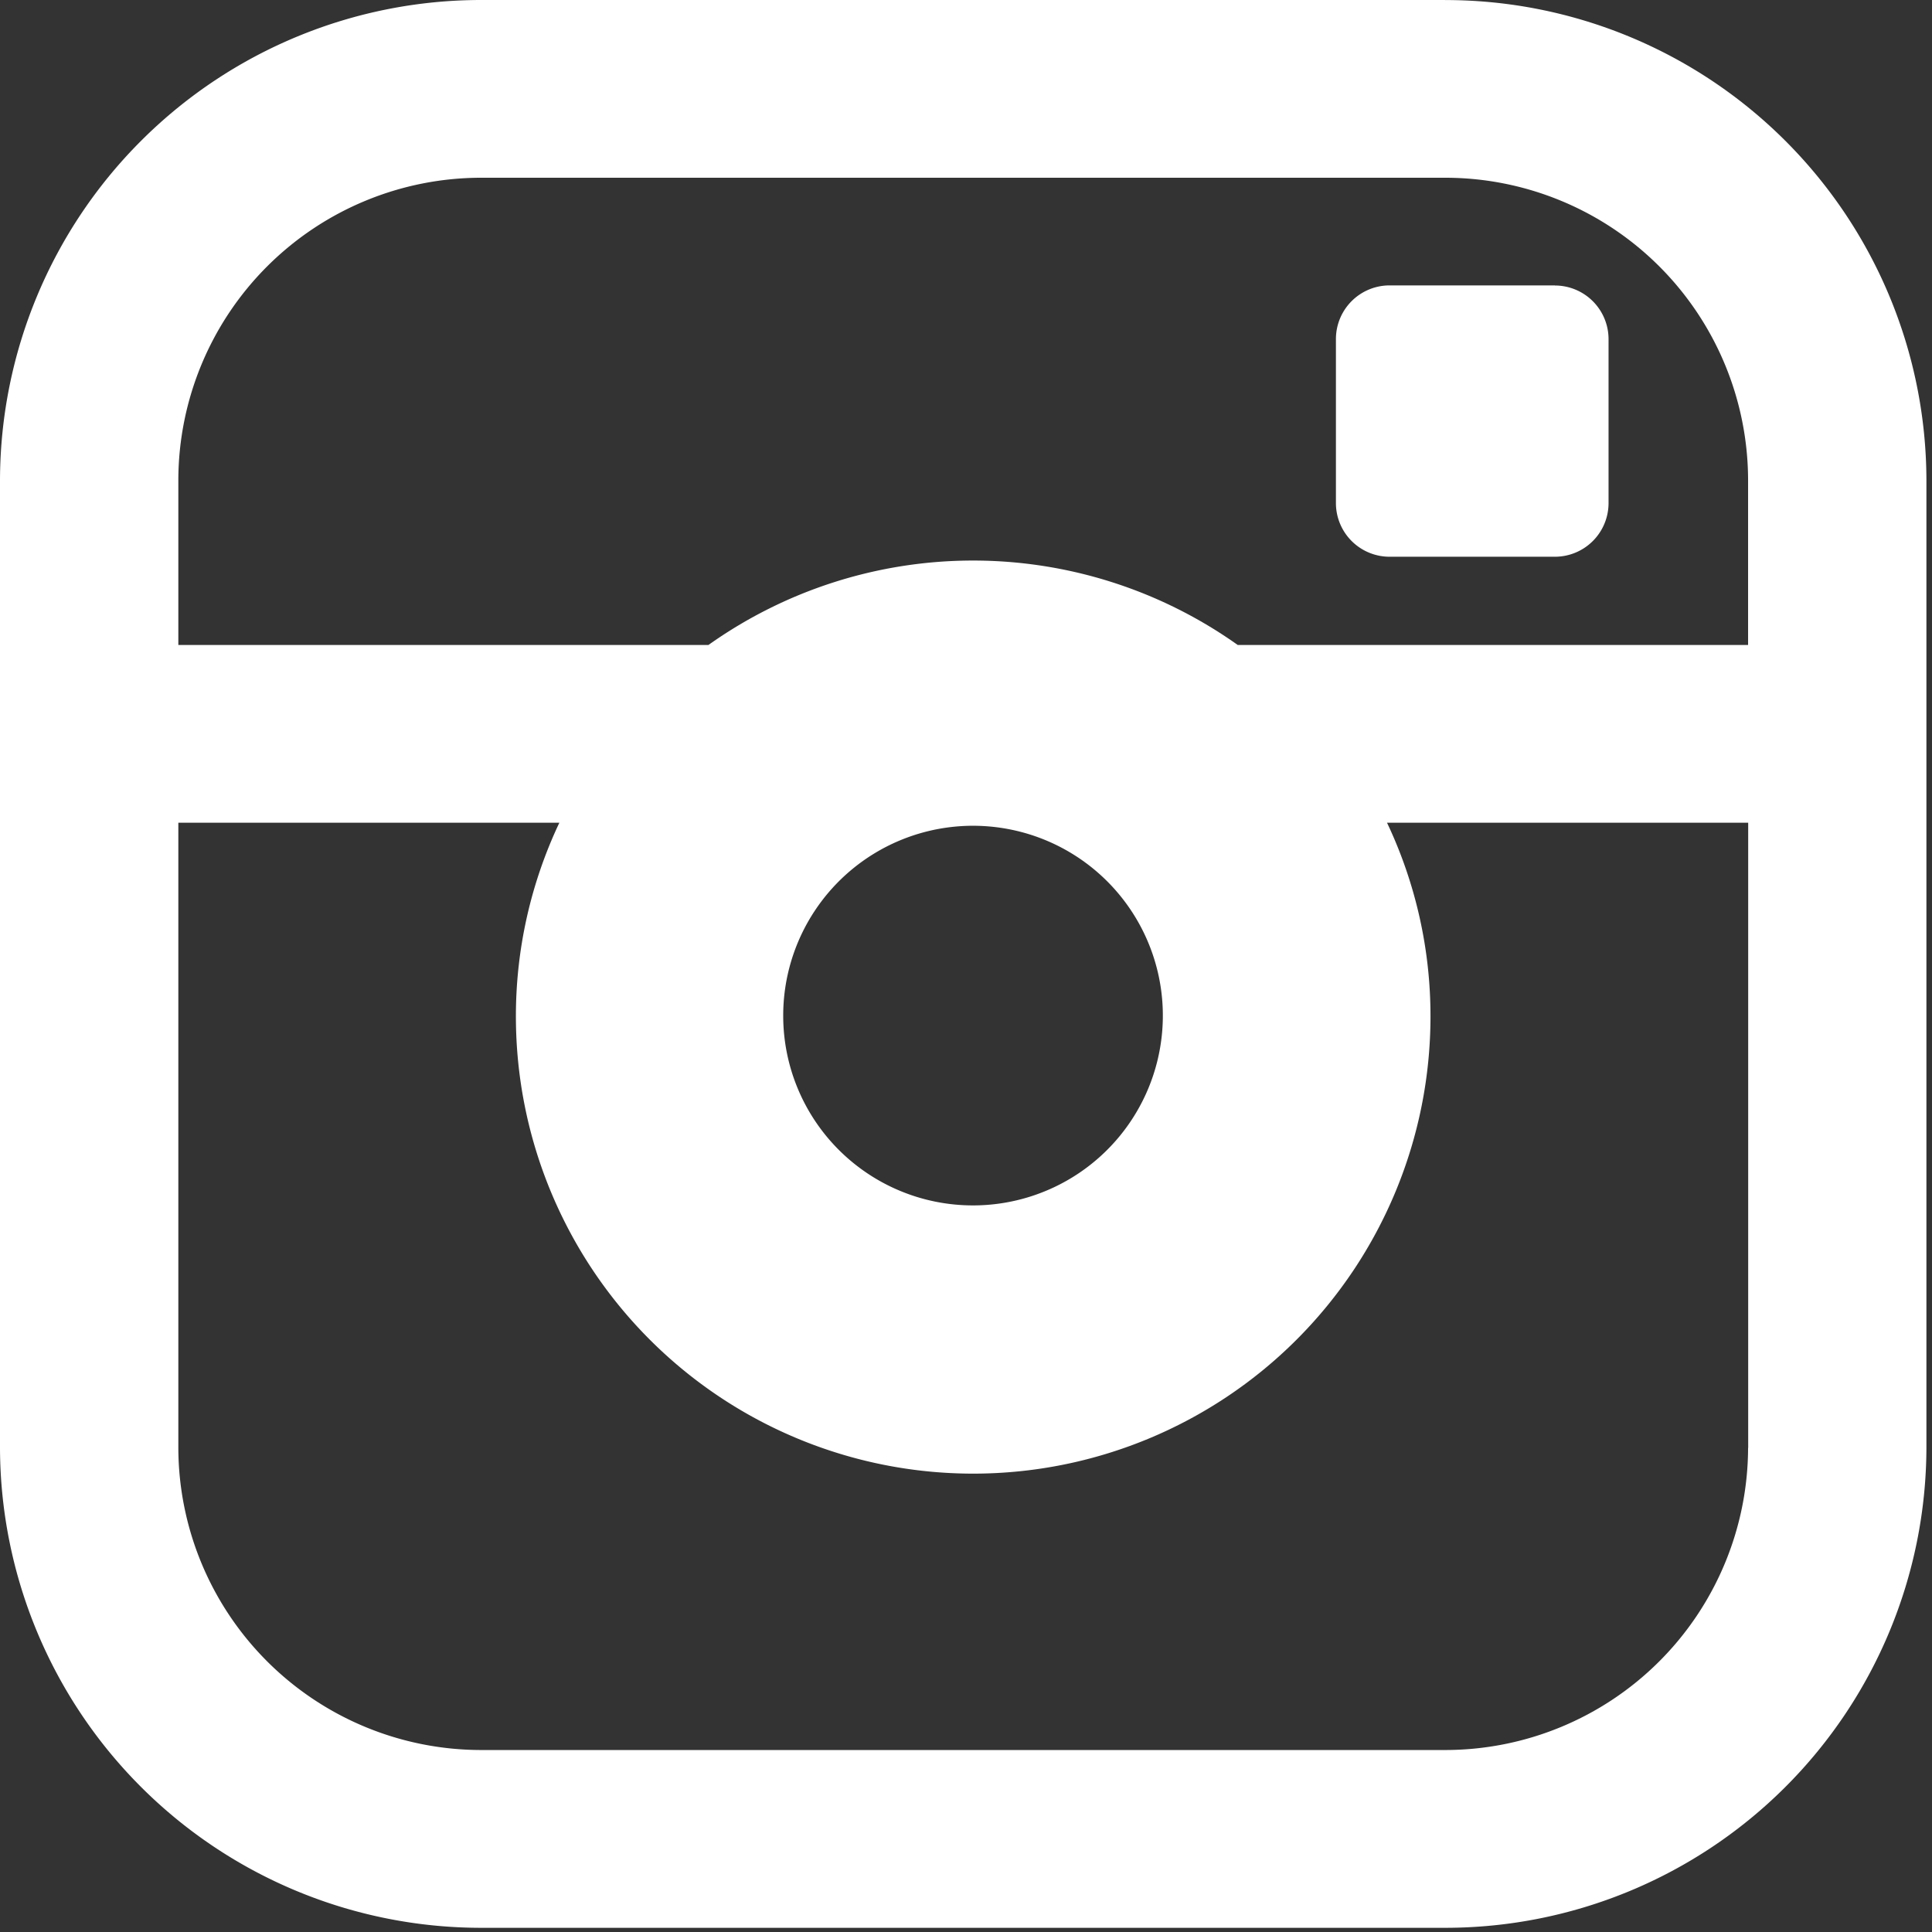
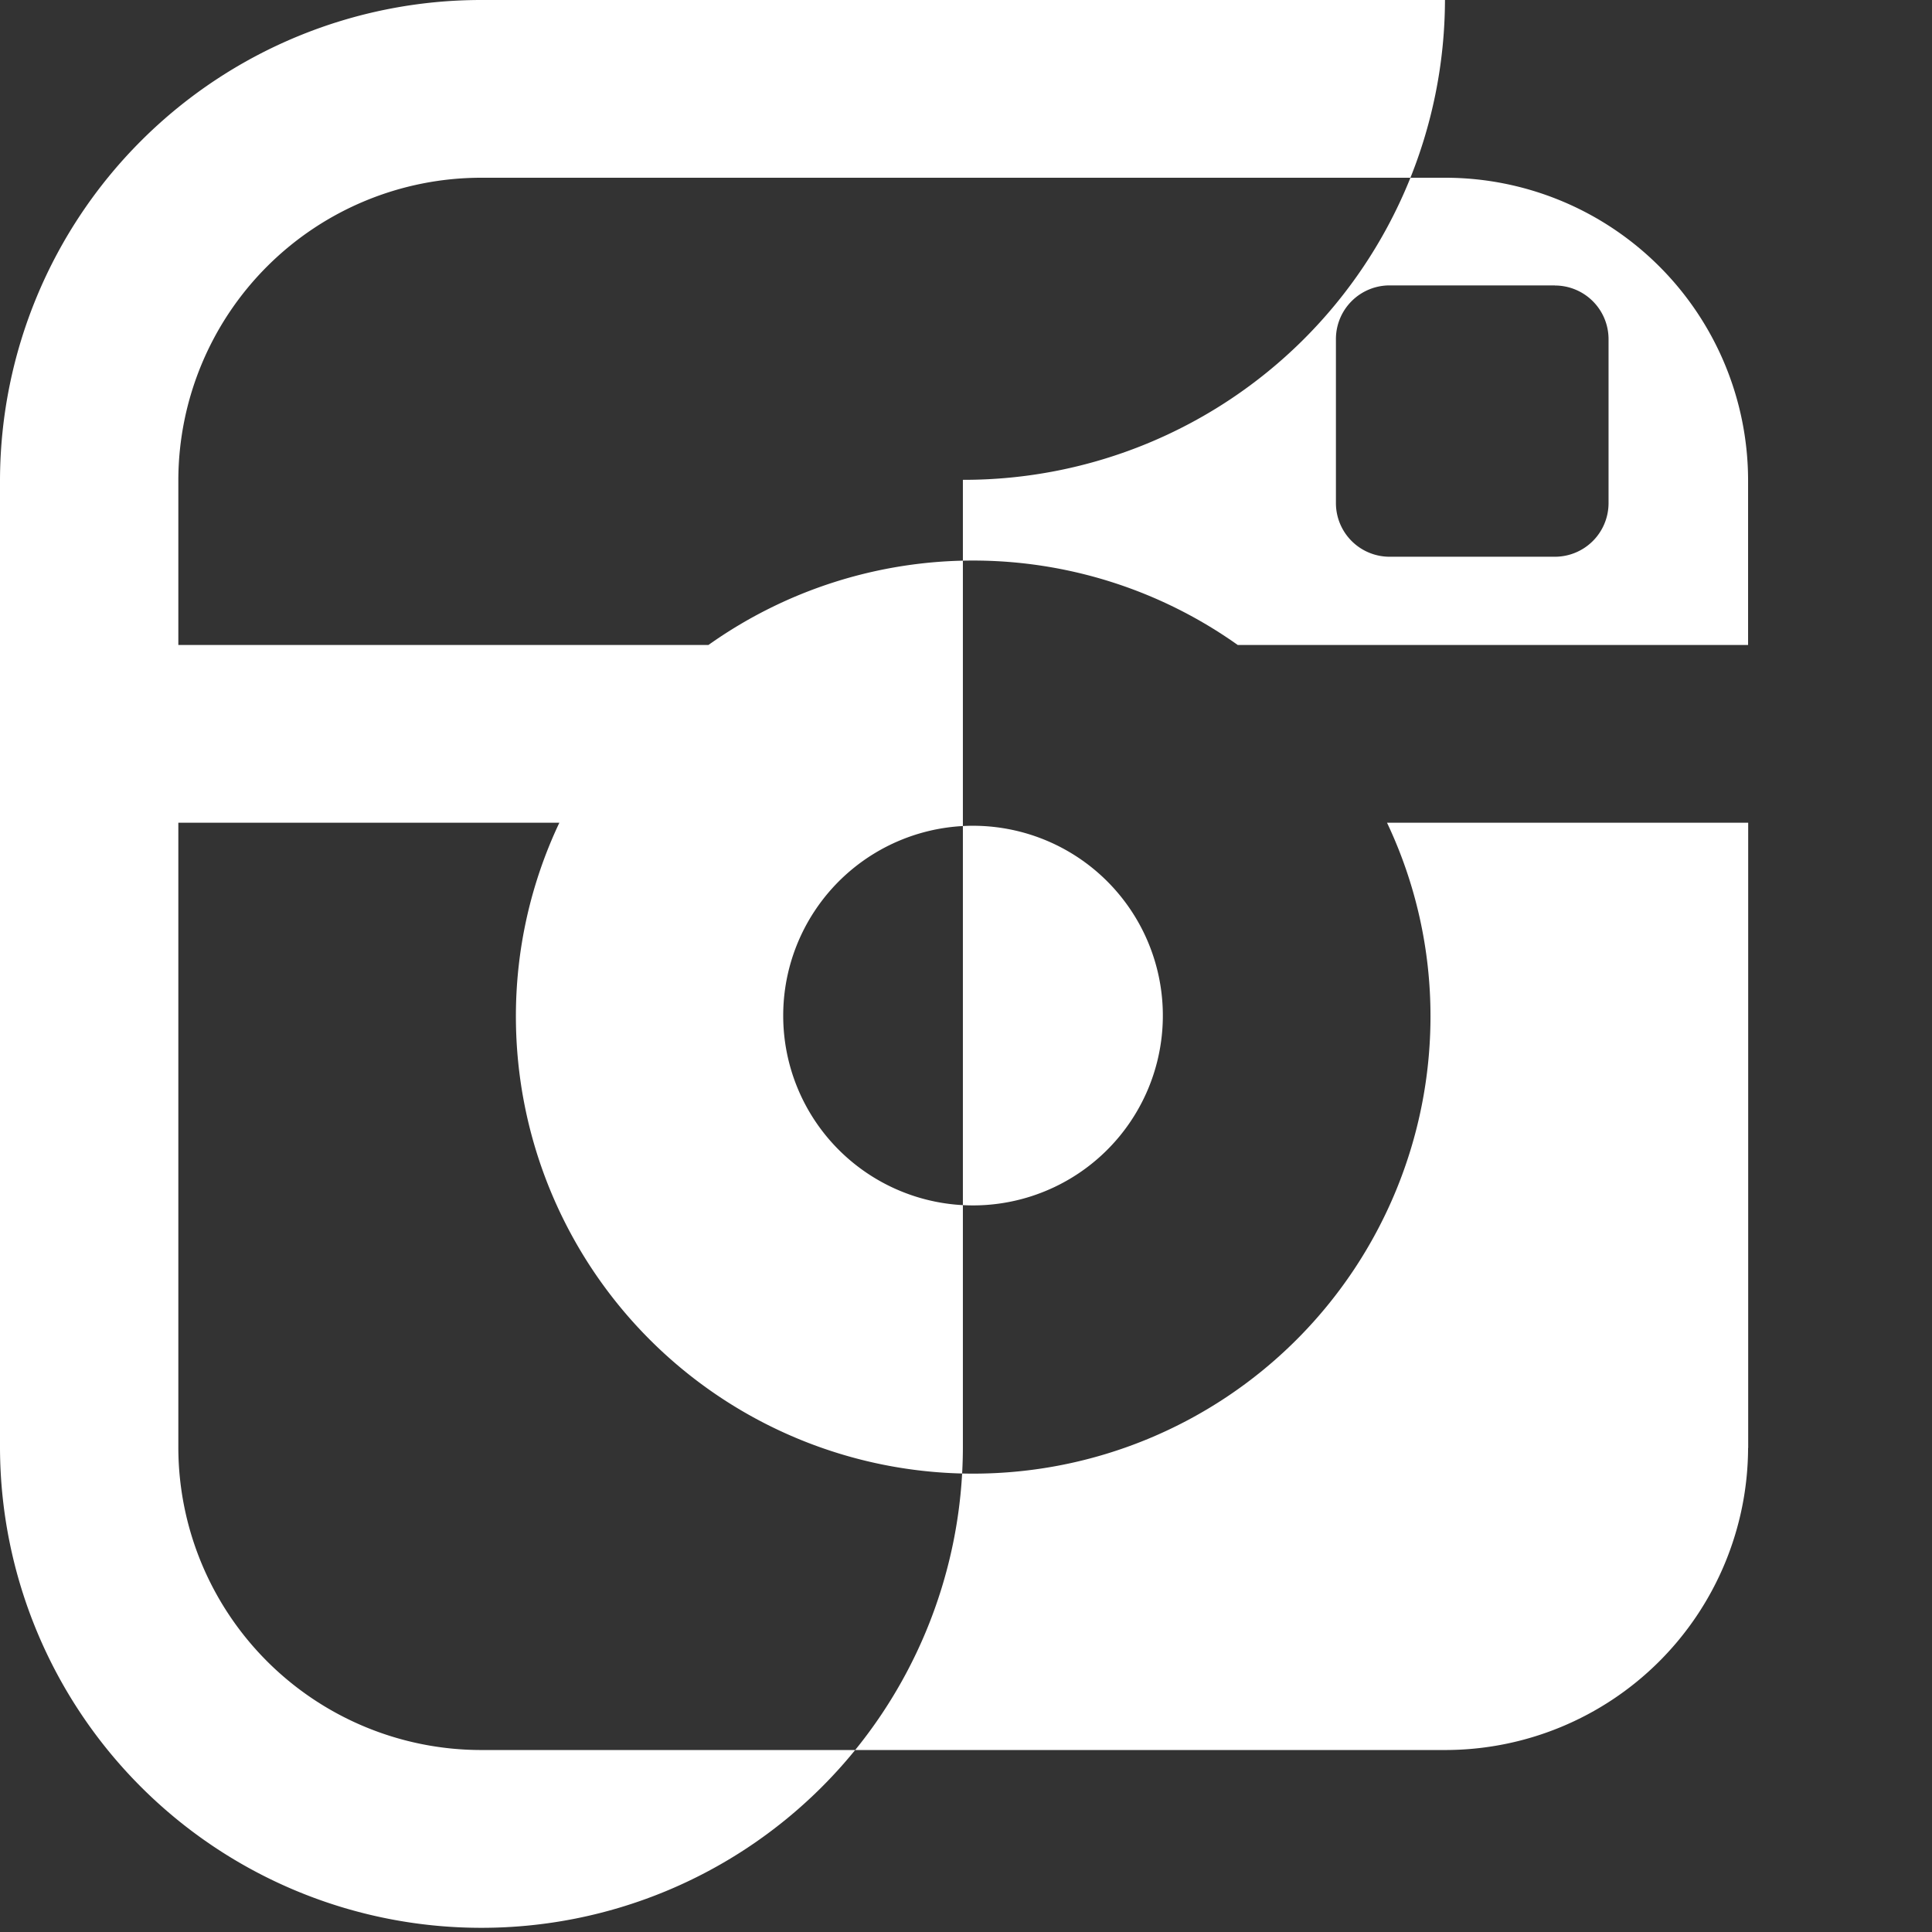
<svg xmlns="http://www.w3.org/2000/svg" width="36" height="36" viewBox="0 0 36 36">
  <rect x="0" y="0" width="36" height="36" fill="#333333" stroke="none" />
  <g id="グループ_9" data-name="グループ 9" transform="translate(-998 -6300)">
-     <path id="instagram" d="M26.977.039H9.023A8.967,8.967,0,0,0,.052,8.98V27.02a8.967,8.967,0,0,0,8.971,8.941H26.977a8.967,8.967,0,0,0,8.971-8.941V8.98A8.965,8.965,0,0,0,26.977.04Zm5.648,26.98a5.645,5.645,0,0,1-5.648,5.629H9.023a5.645,5.645,0,0,1-5.648-5.629V15.369h7.1a8.423,8.423,0,0,0-.81,3.608,8.521,8.521,0,0,0,17.042,0,8.408,8.408,0,0,0-.81-3.608h6.73V27.02ZM14.646,18.976A3.537,3.537,0,1,1,18.183,22.5a3.535,3.535,0,0,1-3.537-3.525Zm17.979-6.919h-9.51a8.515,8.515,0,0,0-9.862,0H3.375V8.98A5.645,5.645,0,0,1,9.023,3.351H26.977A5.644,5.644,0,0,1,32.625,8.98v3.077Zm-3.6-6.7h-3.08a1,1,0,0,0-1,.993v3.07a1,1,0,0,0,1,.993h3.08a1,1,0,0,0,1-.993V6.352A1,1,0,0,0,29.025,5.359Z" transform="translate(997.948 6299.961)" fill="#fff" />
-     <rect id="長方形_20" data-name="長方形 20" width="36" height="36" transform="translate(998 6300)" fill="#fff" opacity="0" />
+     <path id="instagram" d="M26.977.039H9.023A8.967,8.967,0,0,0,.052,8.98V27.02a8.967,8.967,0,0,0,8.971,8.941a8.967,8.967,0,0,0,8.971-8.941V8.98A8.965,8.965,0,0,0,26.977.04Zm5.648,26.98a5.645,5.645,0,0,1-5.648,5.629H9.023a5.645,5.645,0,0,1-5.648-5.629V15.369h7.1a8.423,8.423,0,0,0-.81,3.608,8.521,8.521,0,0,0,17.042,0,8.408,8.408,0,0,0-.81-3.608h6.73V27.02ZM14.646,18.976A3.537,3.537,0,1,1,18.183,22.5a3.535,3.535,0,0,1-3.537-3.525Zm17.979-6.919h-9.51a8.515,8.515,0,0,0-9.862,0H3.375V8.98A5.645,5.645,0,0,1,9.023,3.351H26.977A5.644,5.644,0,0,1,32.625,8.98v3.077Zm-3.6-6.7h-3.08a1,1,0,0,0-1,.993v3.07a1,1,0,0,0,1,.993h3.08a1,1,0,0,0,1-.993V6.352A1,1,0,0,0,29.025,5.359Z" transform="translate(997.948 6299.961)" fill="#fff" />
  </g>
</svg>